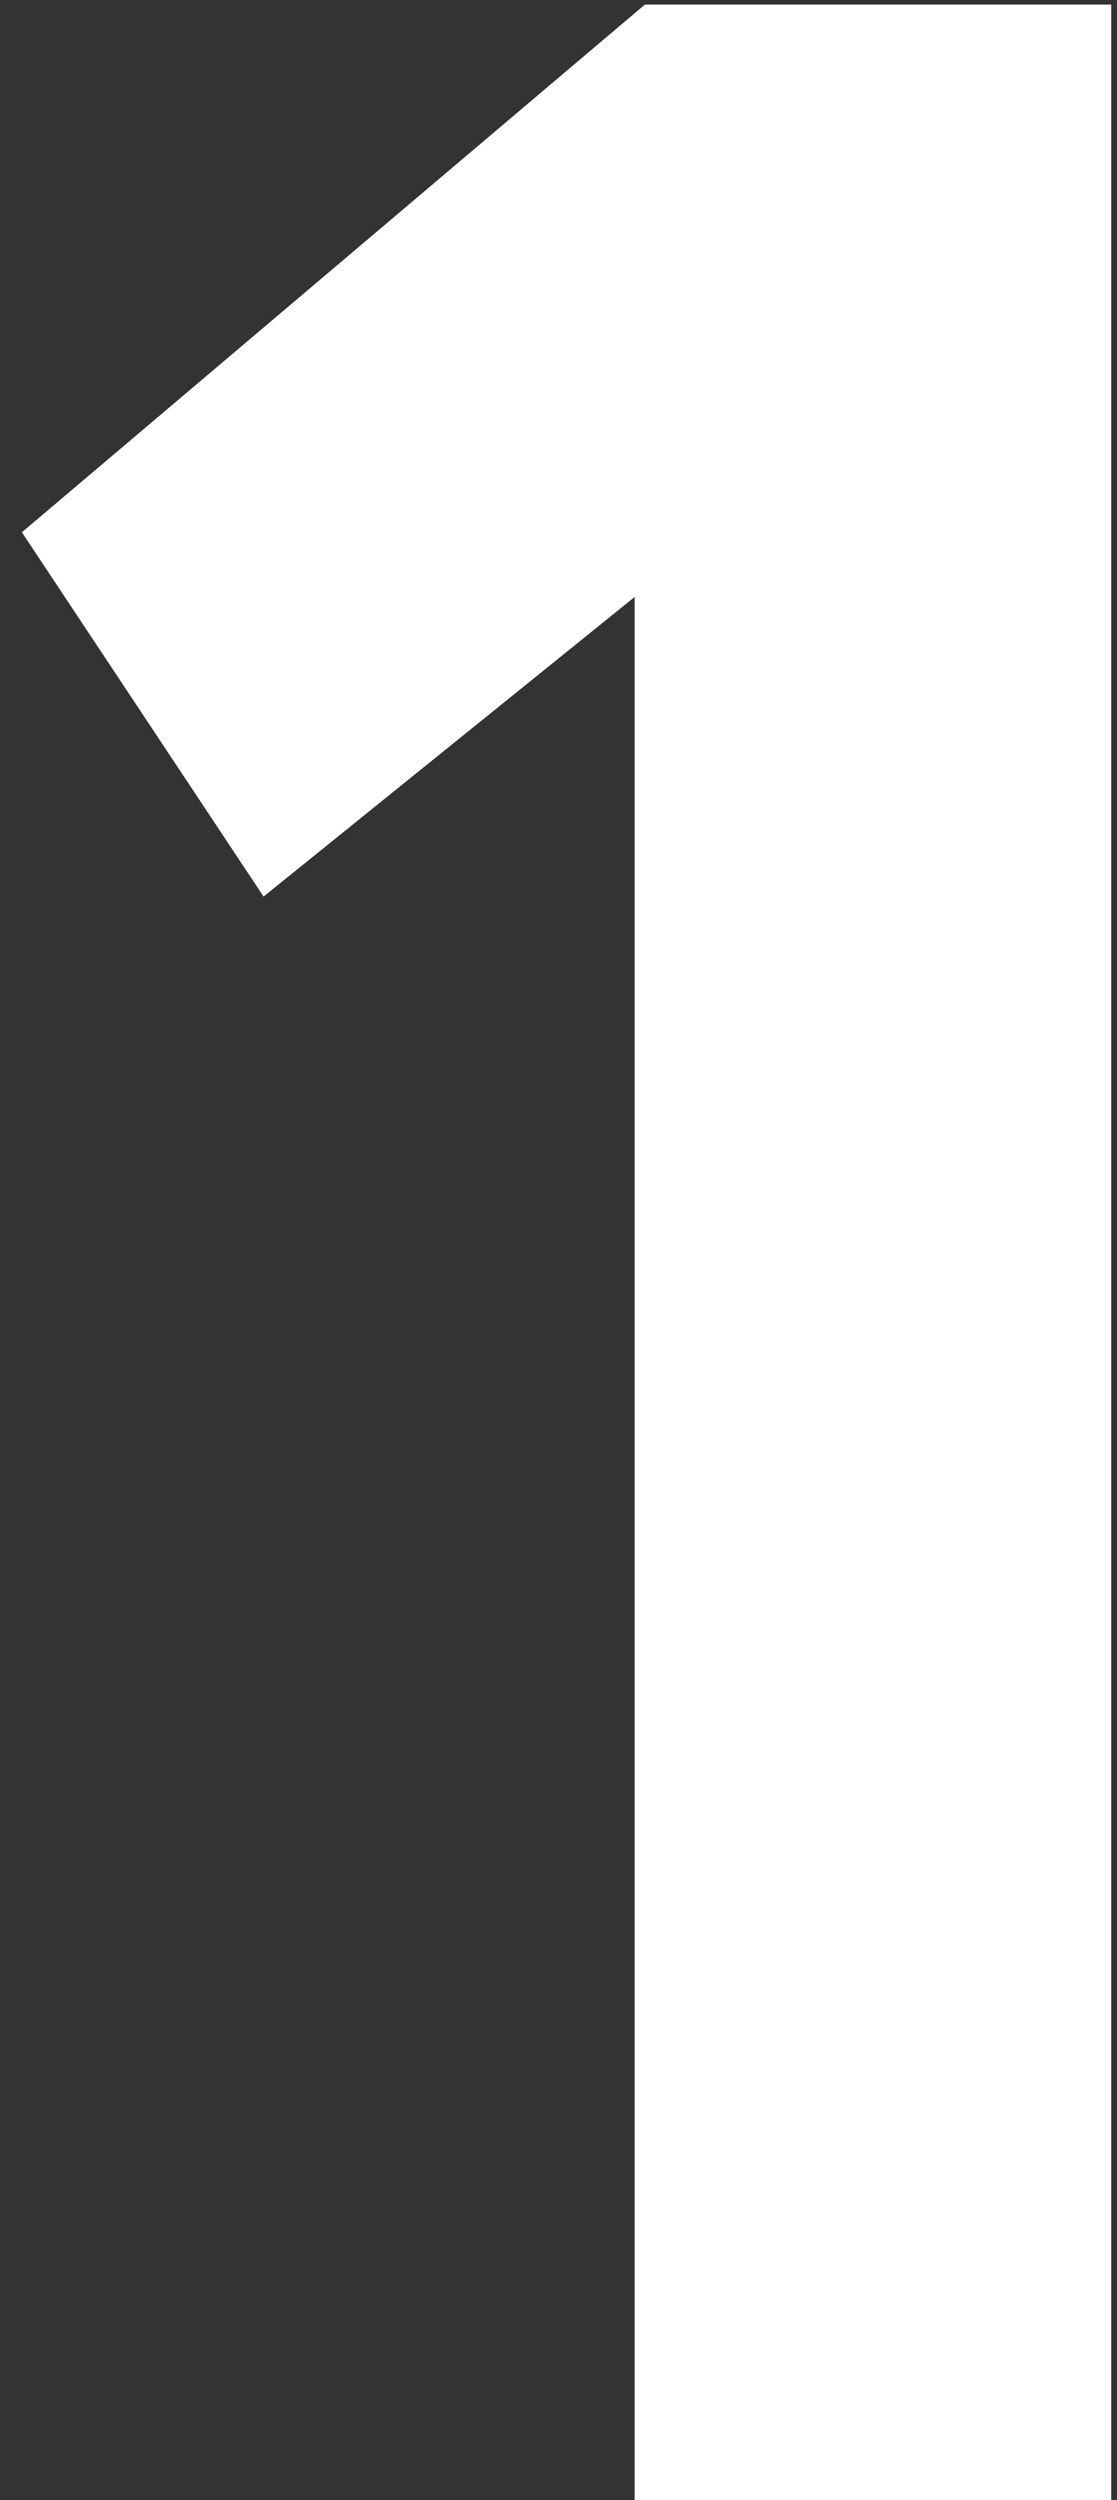
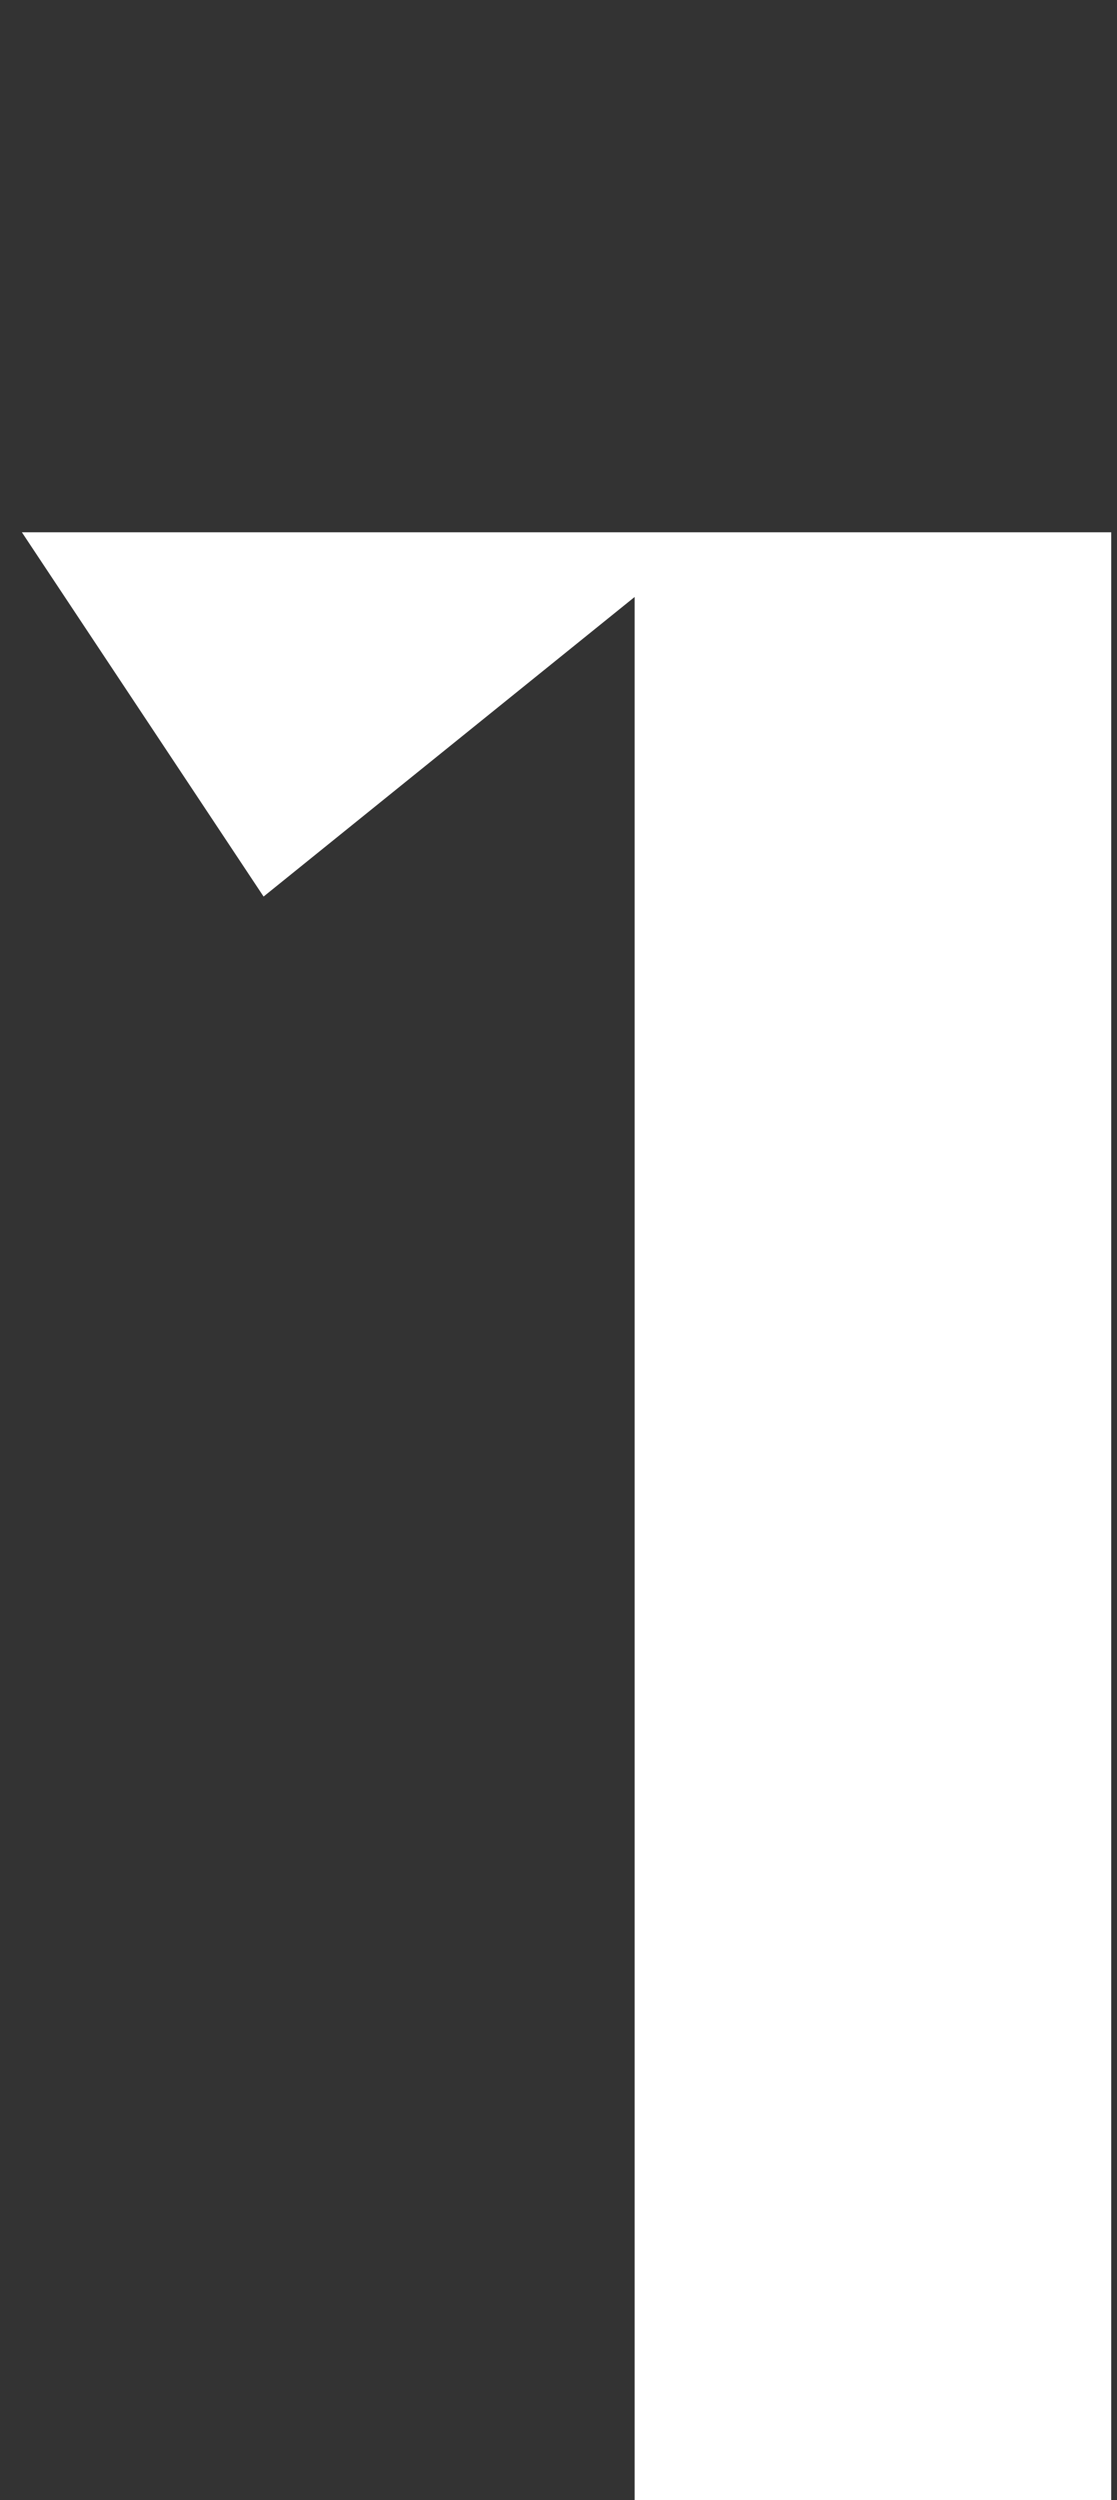
<svg xmlns="http://www.w3.org/2000/svg" width="42" height="94" viewBox="0 0 42 94" fill="none">
  <rect x="0" y="0" width="42" height="94" fill="#333333" stroke="none" />
-   <path d="M41.783 93.997H23.863V22.445L9.911 33.709L0.823 20.013L24.247 0.173H41.783V93.997Z" fill="white" />
+   <path d="M41.783 93.997H23.863V22.445L9.911 33.709L0.823 20.013H41.783V93.997Z" fill="white" />
</svg>